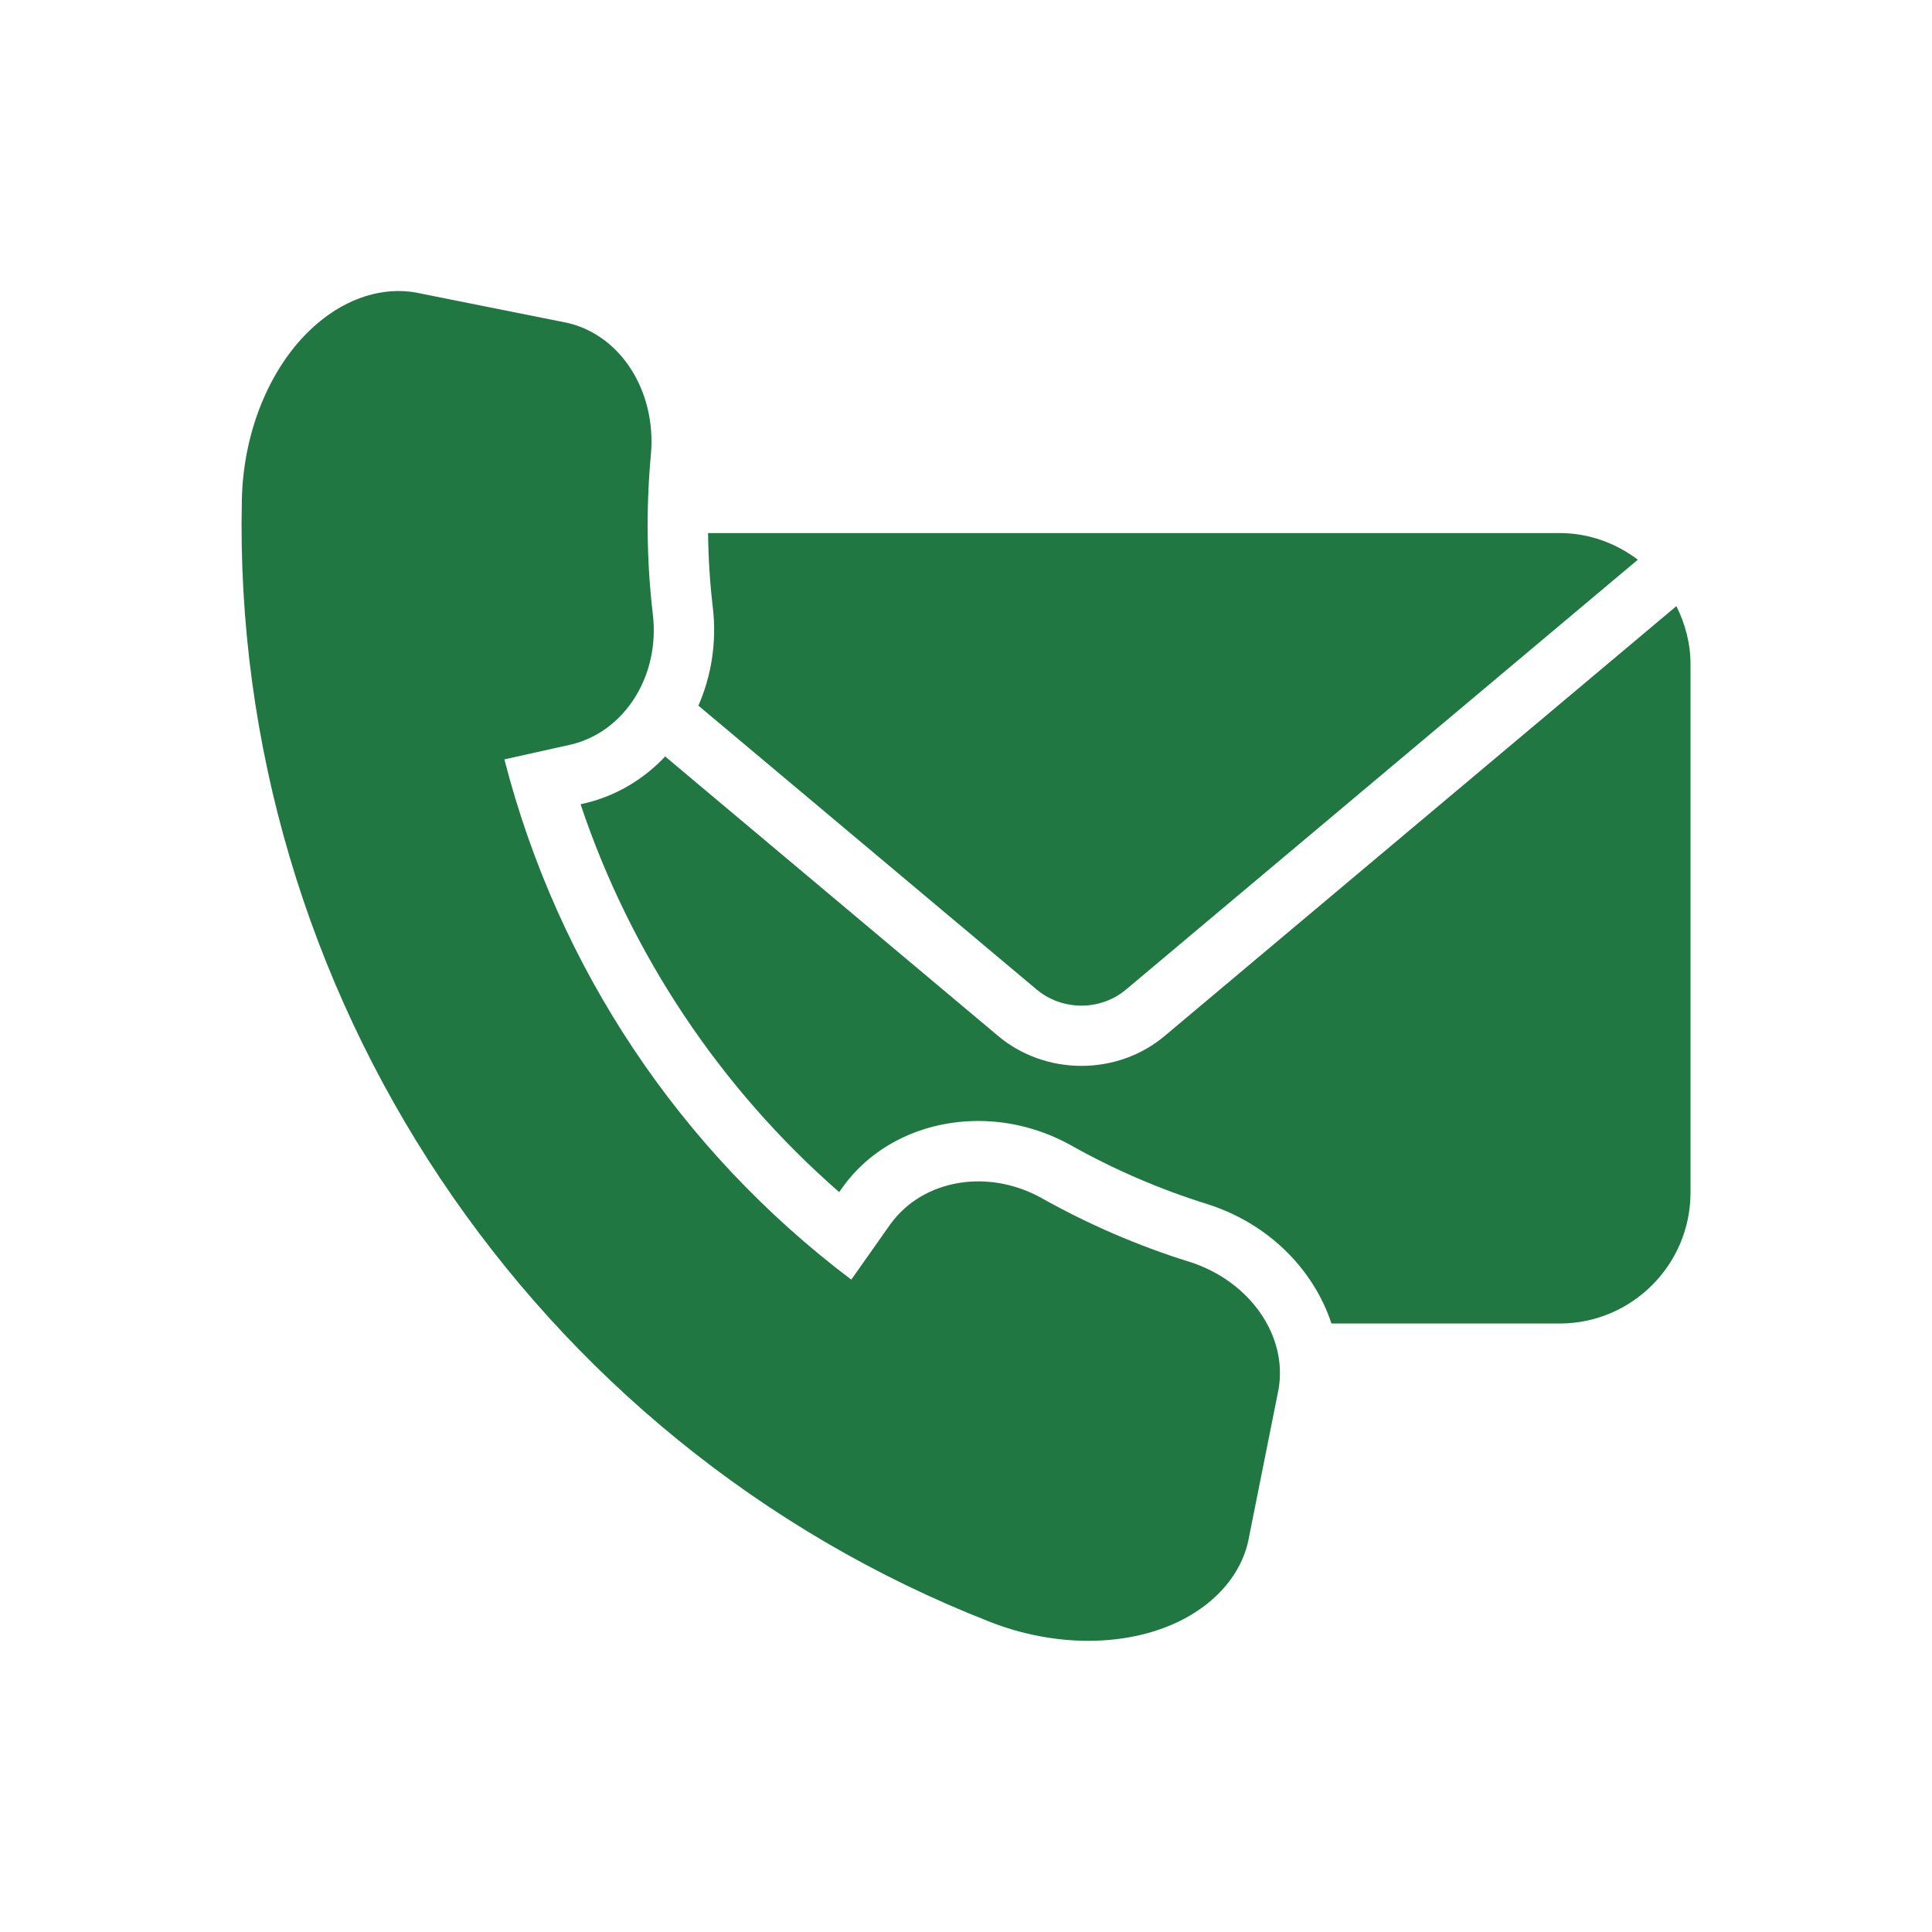
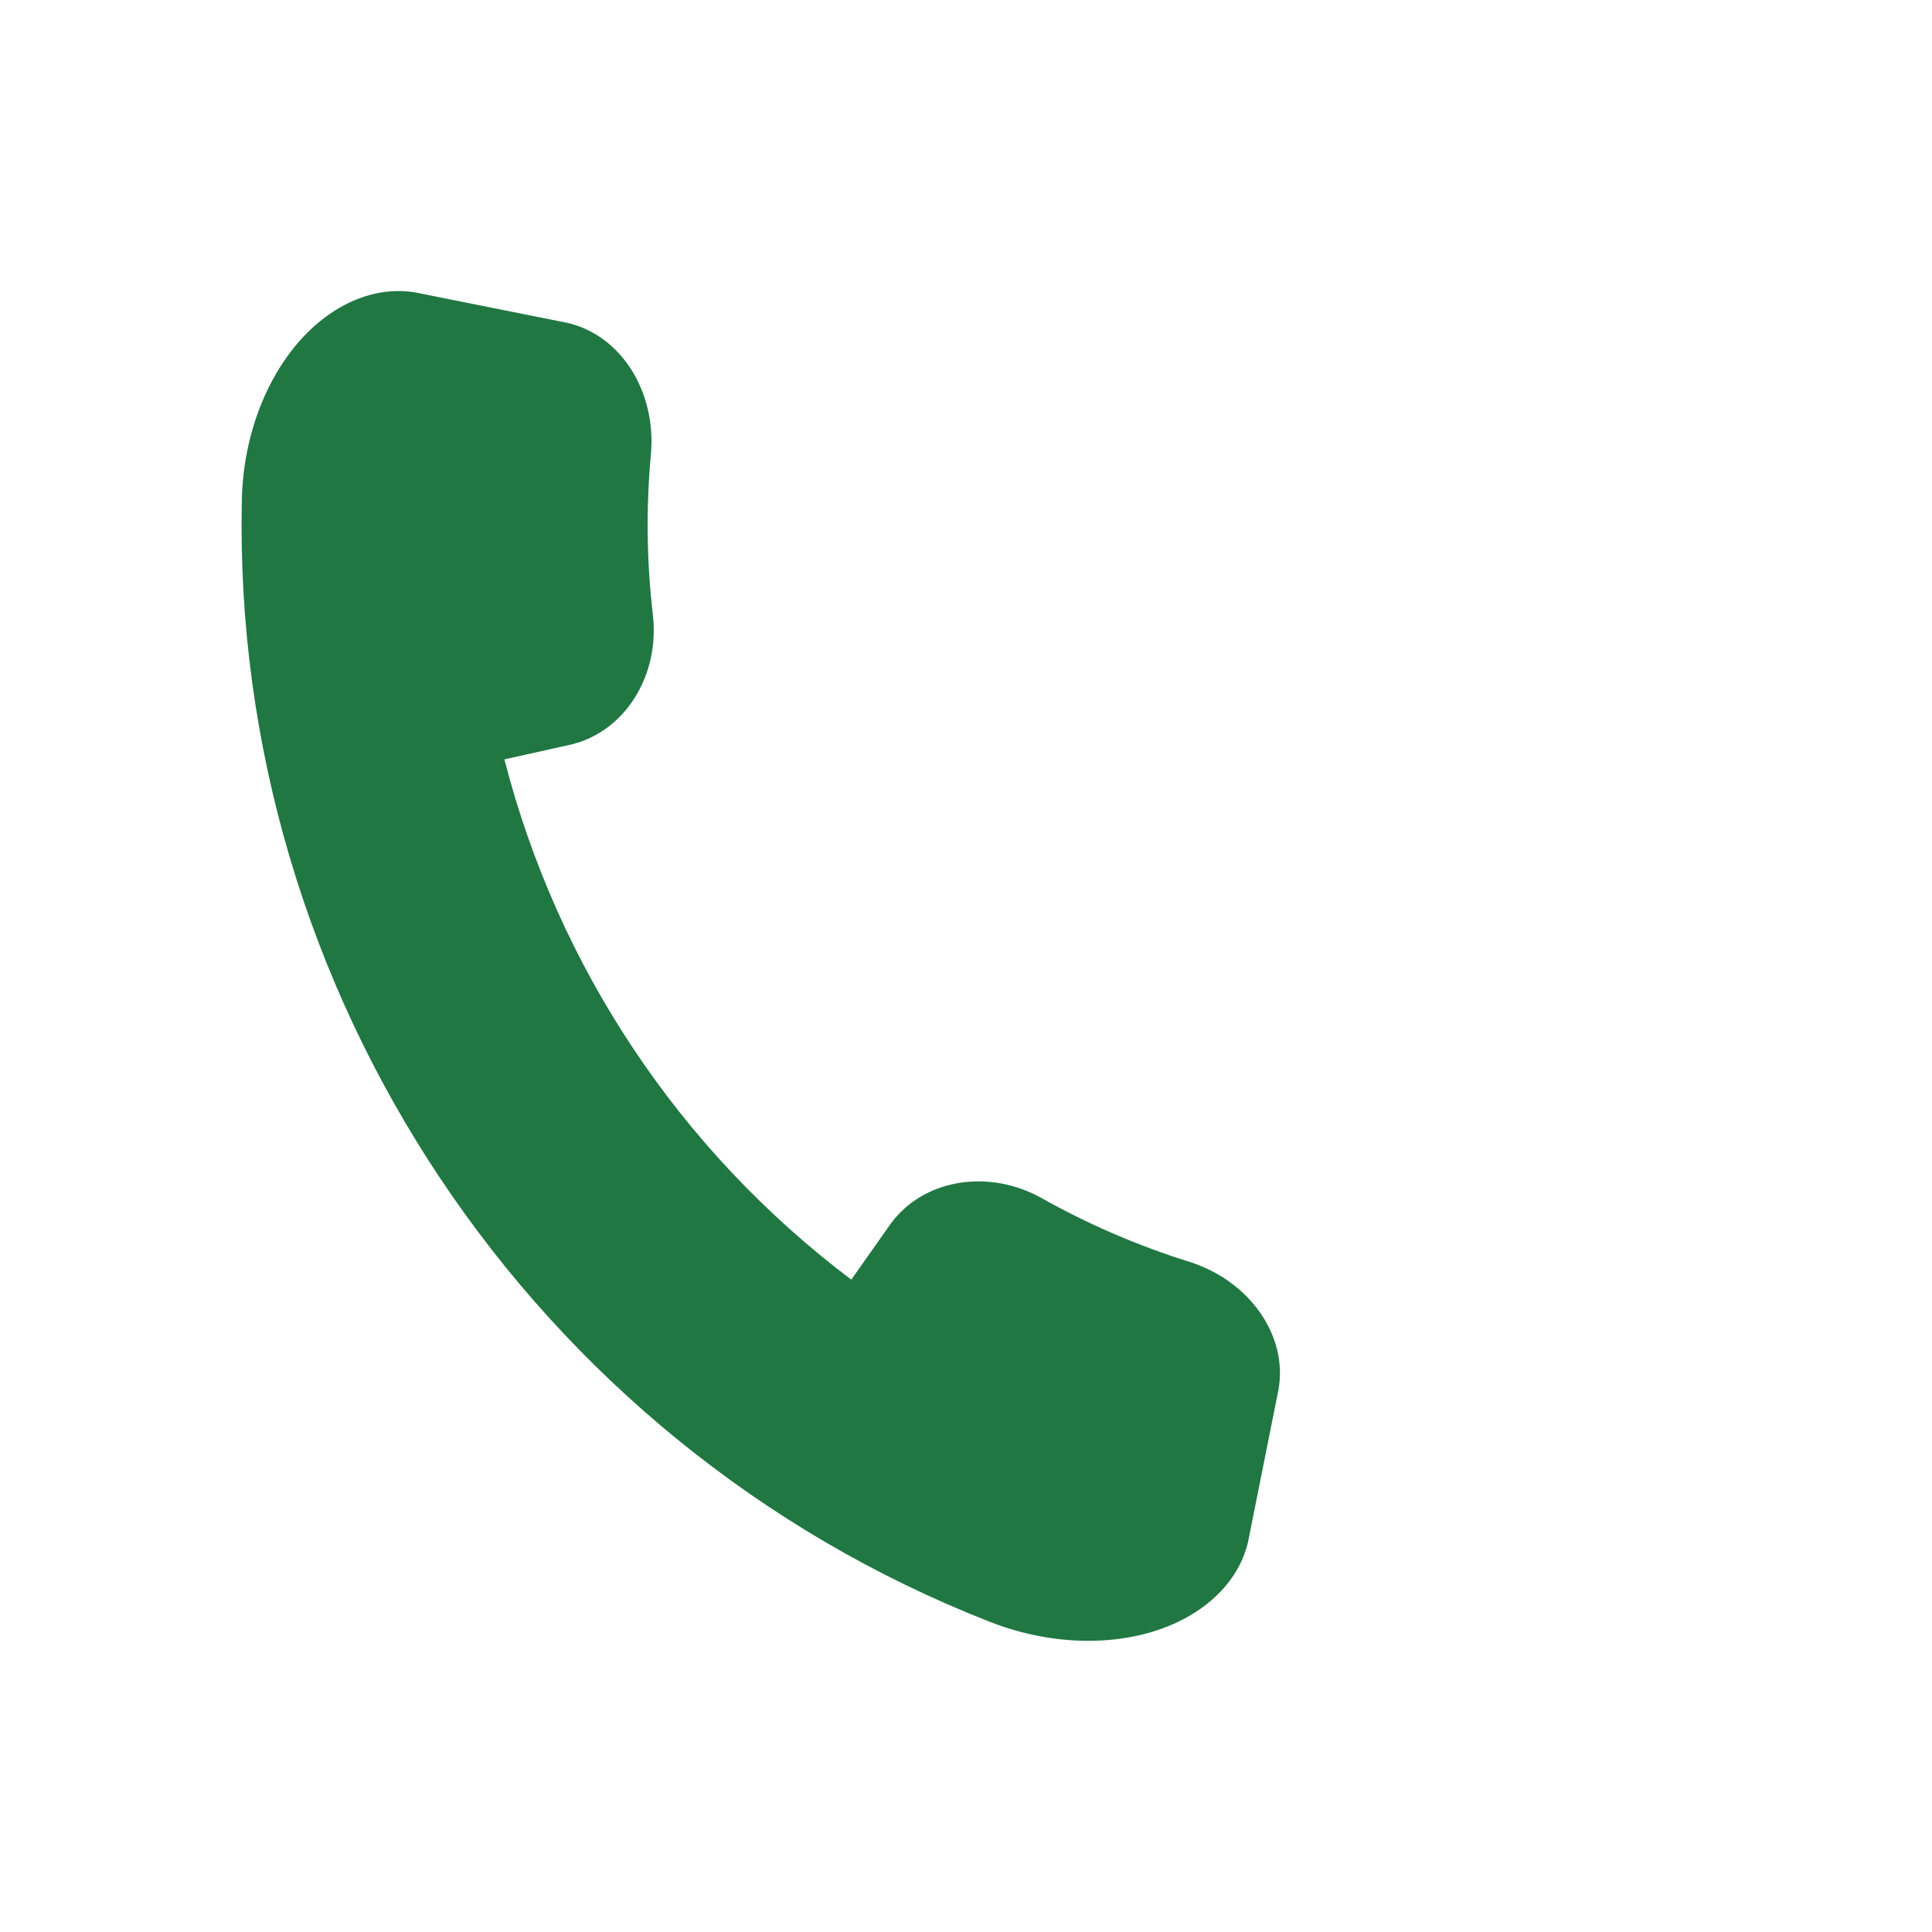
<svg xmlns="http://www.w3.org/2000/svg" width="56" height="56" viewBox="0 0 56 56" fill="none">
-   <path d="M20.243 20.453L30.034 28.67C30.782 29.307 31.902 29.308 32.647 28.675L47.473 16.223C46.839 15.745 46.058 15.451 45.204 15.451H20.524C20.532 16.176 20.577 16.898 20.662 17.613C20.779 18.622 20.618 19.596 20.244 20.452L20.243 20.453Z" fill="#207742" />
-   <path d="M33.777 30.012C33.085 30.601 32.216 30.895 31.346 30.895C30.476 30.895 29.601 30.6 28.906 30.007L19.28 21.927C18.665 22.58 17.878 23.059 16.976 23.278L16.828 23.311C18.278 27.646 20.878 31.547 24.323 34.553L24.455 34.371C25.315 33.197 26.753 32.492 28.359 32.492C29.288 32.492 30.219 32.737 31.049 33.201C32.299 33.903 33.623 34.474 34.989 34.9C36.773 35.464 38.078 36.8 38.593 38.363H45.205C47.298 38.363 49 36.661 49 34.568V19.247C49 18.642 48.844 18.077 48.591 17.569L33.777 30.012Z" fill="#207742" />
  <path d="M34.467 36.572C32.985 36.109 31.549 35.489 30.197 34.73C28.645 33.863 26.765 34.181 25.822 35.465C25.819 35.469 25.815 35.473 25.812 35.478L24.675 37.091C19.704 33.342 16.169 28.04 14.62 22.011L16.564 21.578C18.113 21.201 19.128 19.587 18.924 17.819C18.743 16.284 18.724 14.72 18.867 13.169C19.03 11.336 17.986 9.697 16.42 9.353L12.24 8.517C11.283 8.288 10.262 8.547 9.365 9.241C7.956 10.331 7.053 12.344 7.01 14.493C6.701 28.746 15.413 41.814 28.688 47.008C29.625 47.377 30.607 47.56 31.545 47.56C32.61 47.56 33.62 47.324 34.444 46.855C35.43 46.293 36.06 45.449 36.212 44.51L37.057 40.282C37.337 38.721 36.226 37.127 34.469 36.572H34.467Z" fill="#207742" />
</svg>